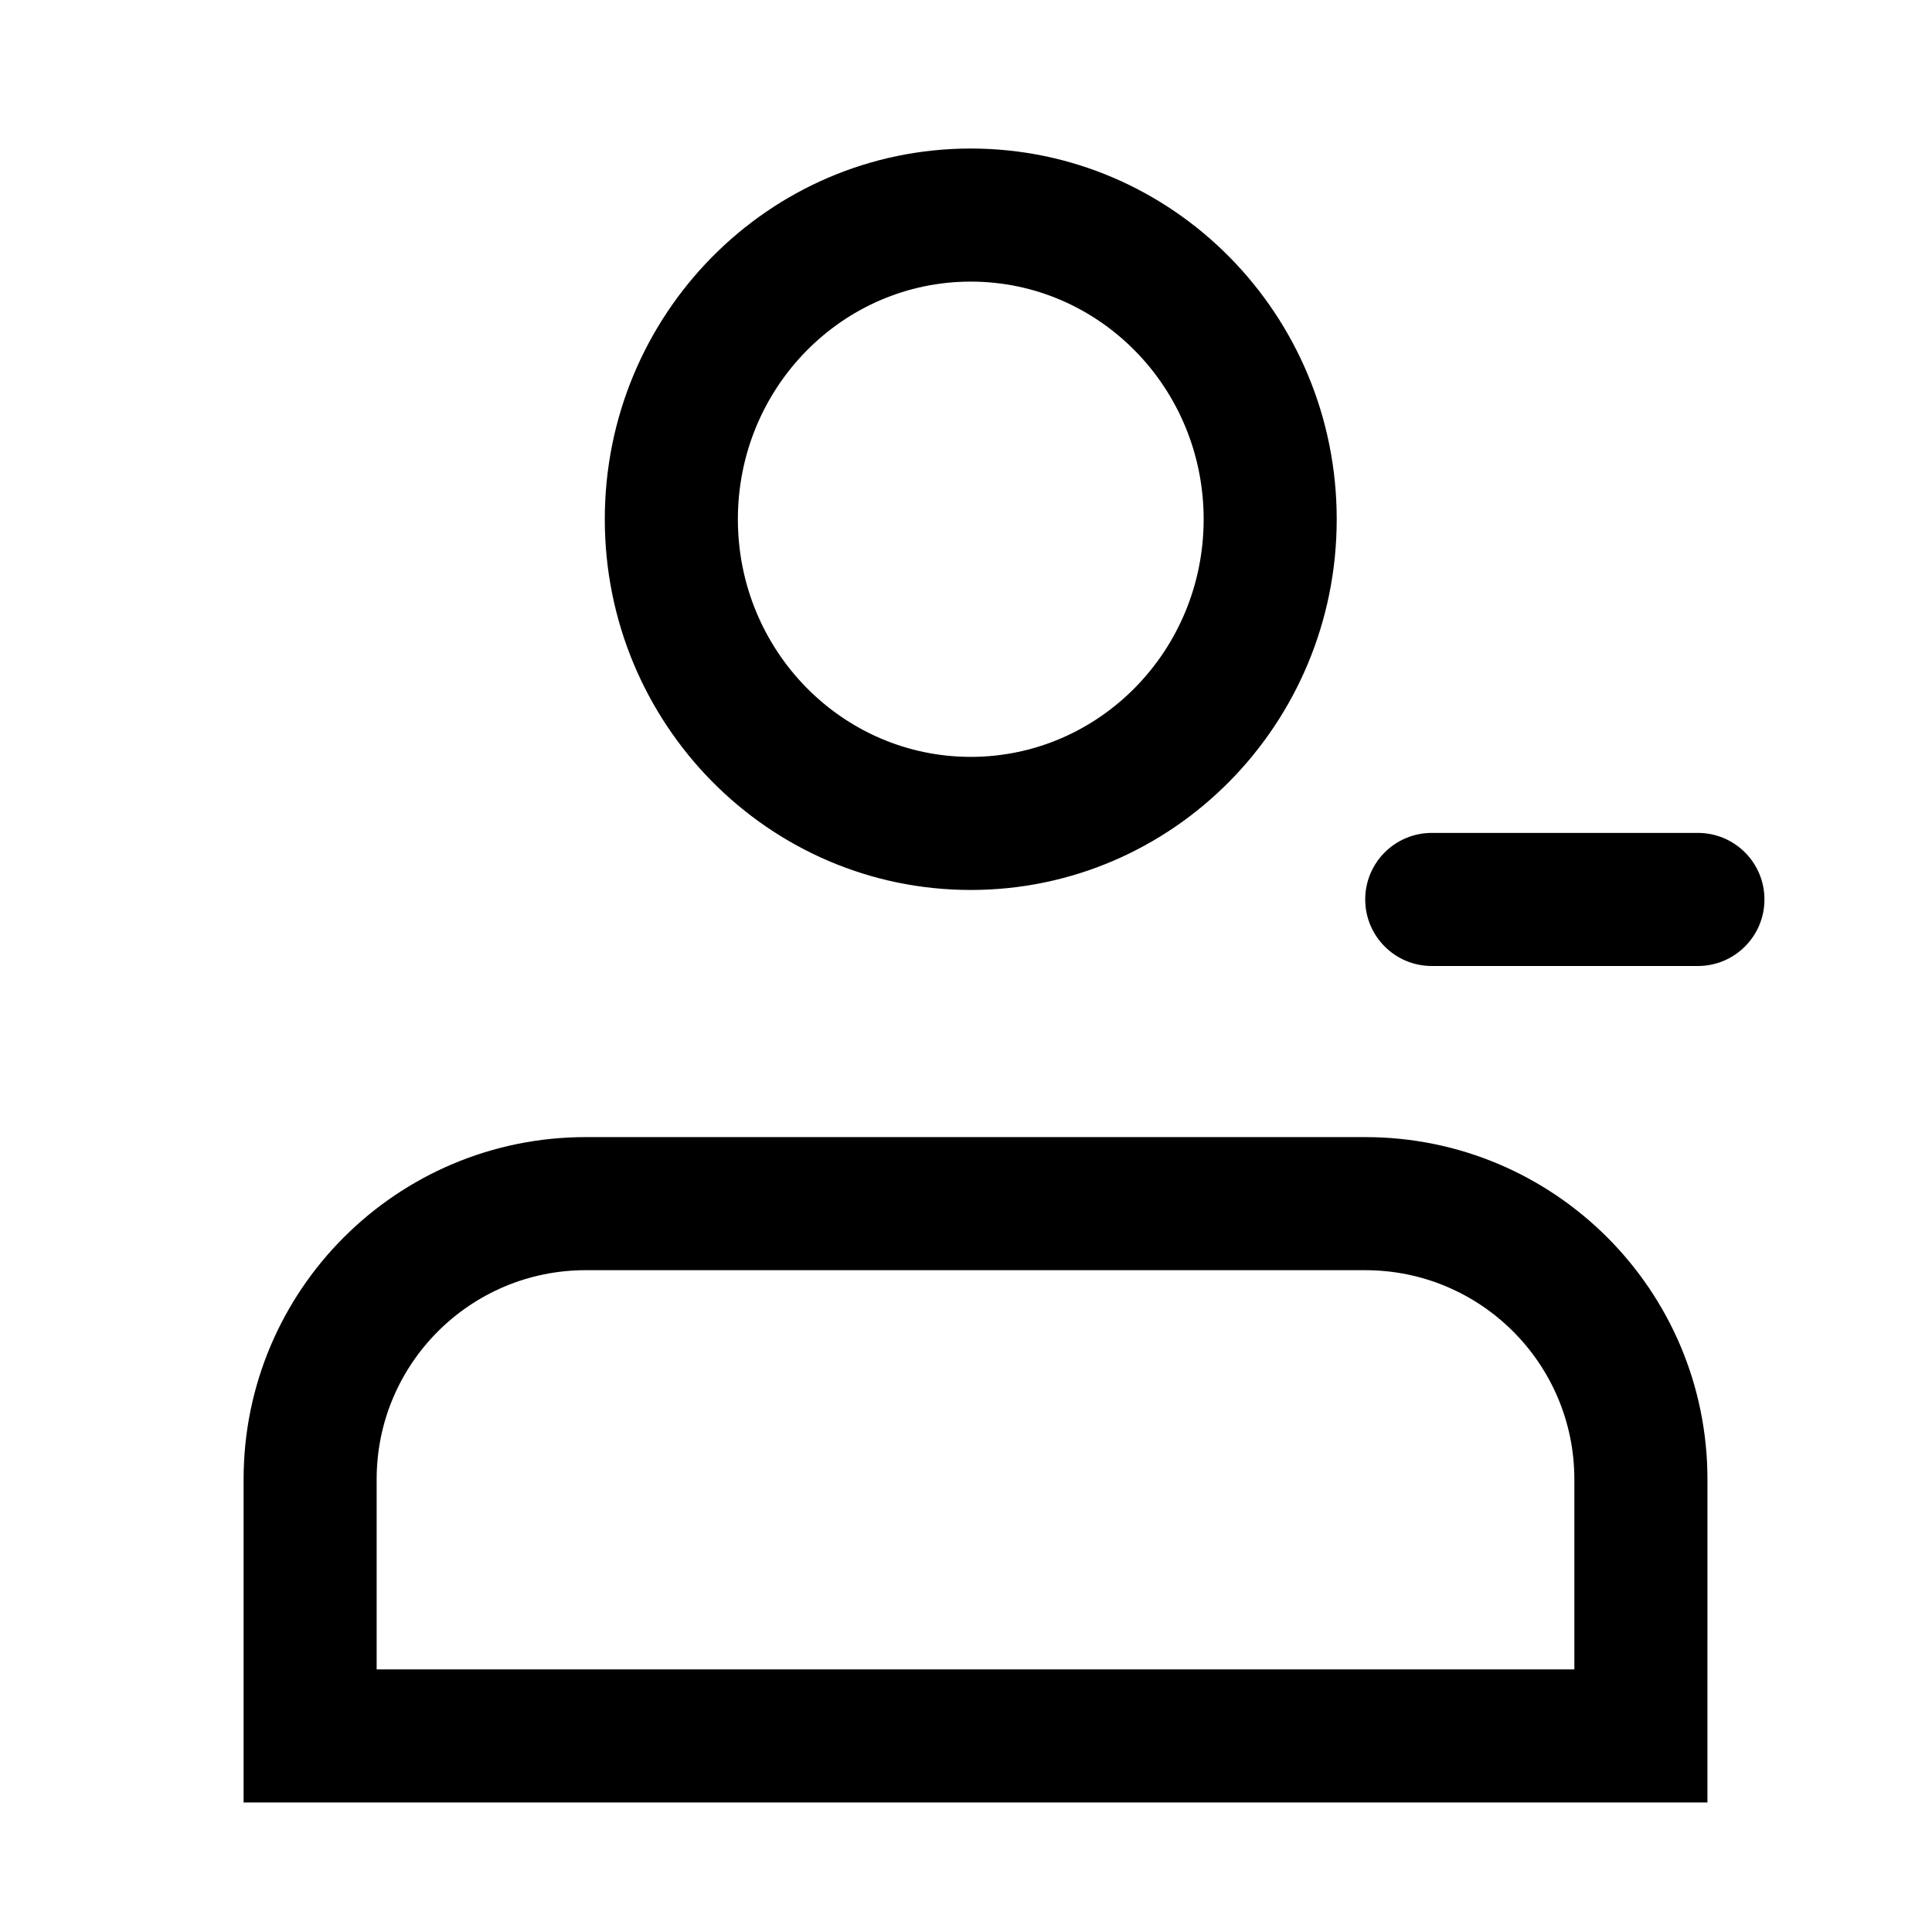
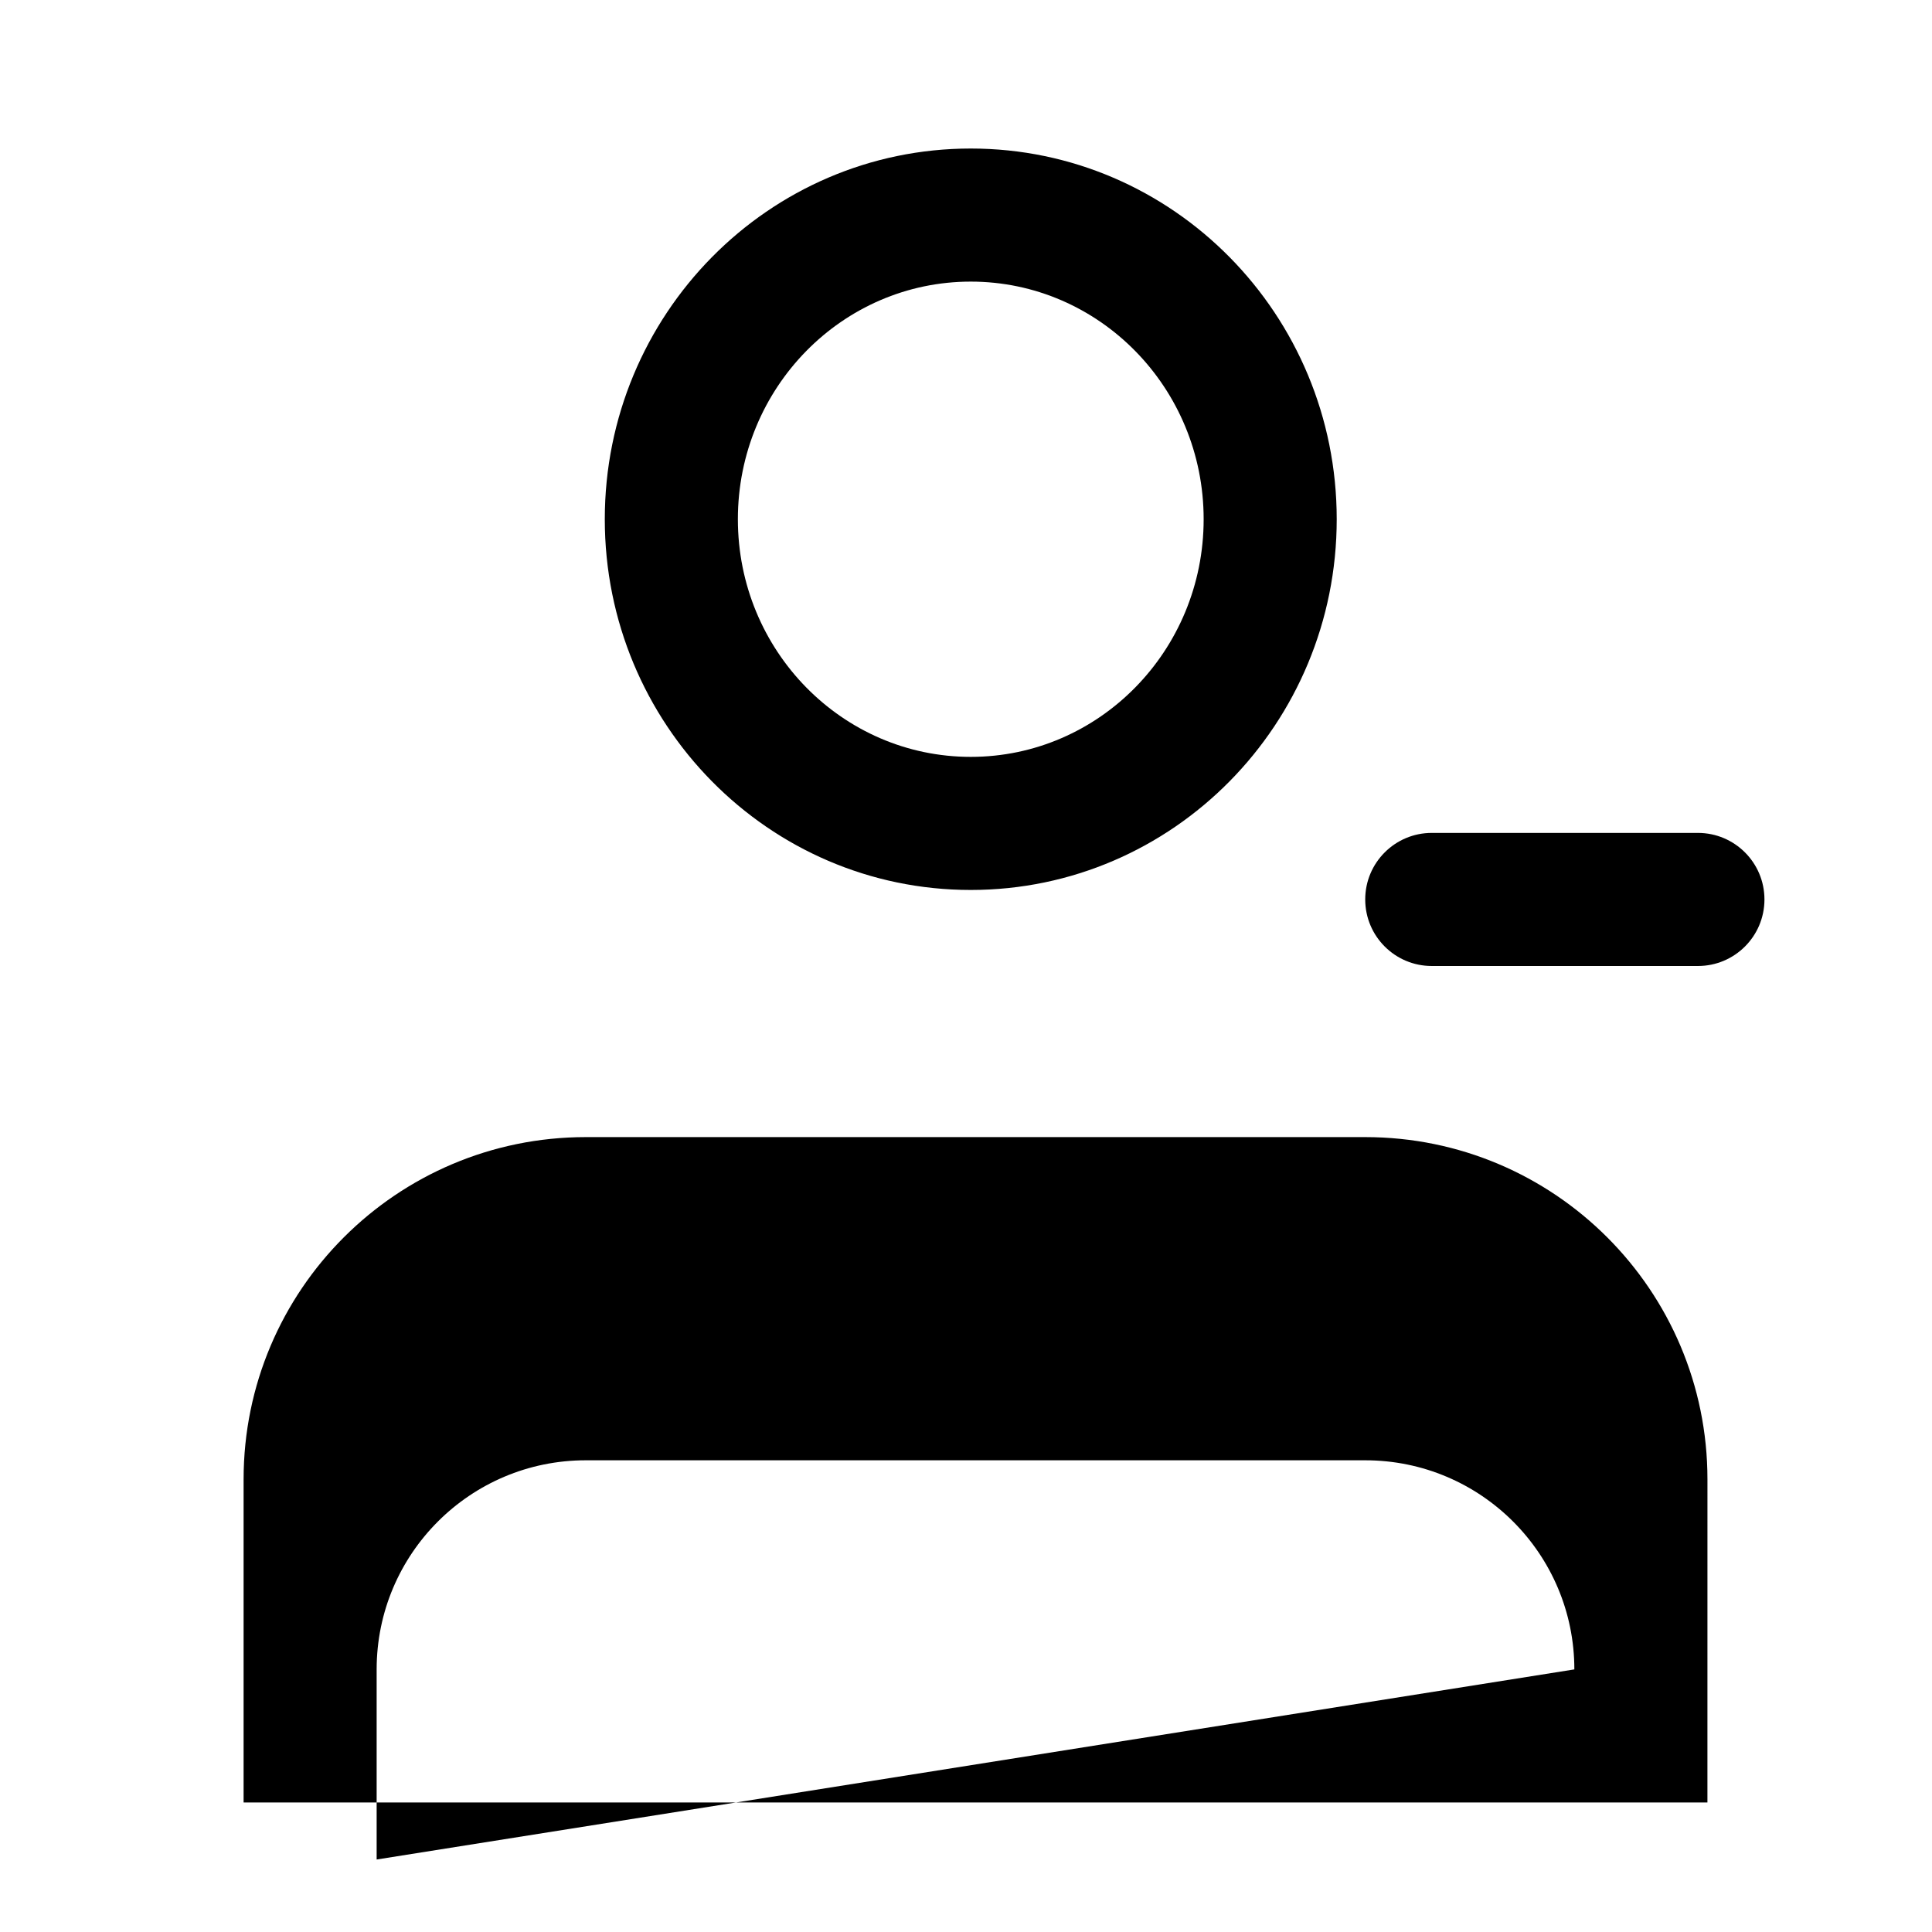
<svg xmlns="http://www.w3.org/2000/svg" fill="#000000" width="800px" height="800px" version="1.1" viewBox="144 144 512 512">
-   <path d="m401.26 379.85c-53.625 0-96.984-44.047-96.984-98.246 0-54.195 43.359-98.242 96.984-98.242s96.984 44.047 96.984 98.242c0 54.199-43.359 98.246-96.984 98.246zm0-35.27c34.023 0 61.719-28.133 61.719-62.977 0-34.84-27.695-62.973-61.719-62.973-34.023 0-61.715 28.133-61.715 62.973 0 34.844 27.691 62.977 61.715 62.977zm159.96 241.83v-50.379c0-30.605-24.812-55.418-55.422-55.418h-206.56c-30.609 0-55.422 24.812-55.422 55.418v50.379zm35.266 35.27h-387.93v-85.648c0-50.086 40.602-90.688 90.688-90.688h206.56c50.086 0 90.688 40.602 90.688 90.688zm-73.051-256.95h70.531c9.738 0 17.633 7.894 17.633 17.633 0 9.742-7.894 17.637-17.633 17.637h-70.531c-9.742 0-17.637-7.894-17.637-17.637 0-9.738 7.894-17.633 17.637-17.633z" />
+   <path d="m401.26 379.85c-53.625 0-96.984-44.047-96.984-98.246 0-54.195 43.359-98.242 96.984-98.242s96.984 44.047 96.984 98.242c0 54.199-43.359 98.246-96.984 98.246zm0-35.27c34.023 0 61.719-28.133 61.719-62.977 0-34.84-27.695-62.973-61.719-62.973-34.023 0-61.715 28.133-61.715 62.973 0 34.844 27.691 62.977 61.715 62.977zm159.96 241.83c0-30.605-24.812-55.418-55.422-55.418h-206.56c-30.609 0-55.422 24.812-55.422 55.418v50.379zm35.266 35.27h-387.93v-85.648c0-50.086 40.602-90.688 90.688-90.688h206.56c50.086 0 90.688 40.602 90.688 90.688zm-73.051-256.95h70.531c9.738 0 17.633 7.894 17.633 17.633 0 9.742-7.894 17.637-17.633 17.637h-70.531c-9.742 0-17.637-7.894-17.637-17.637 0-9.738 7.894-17.633 17.637-17.633z" />
</svg>